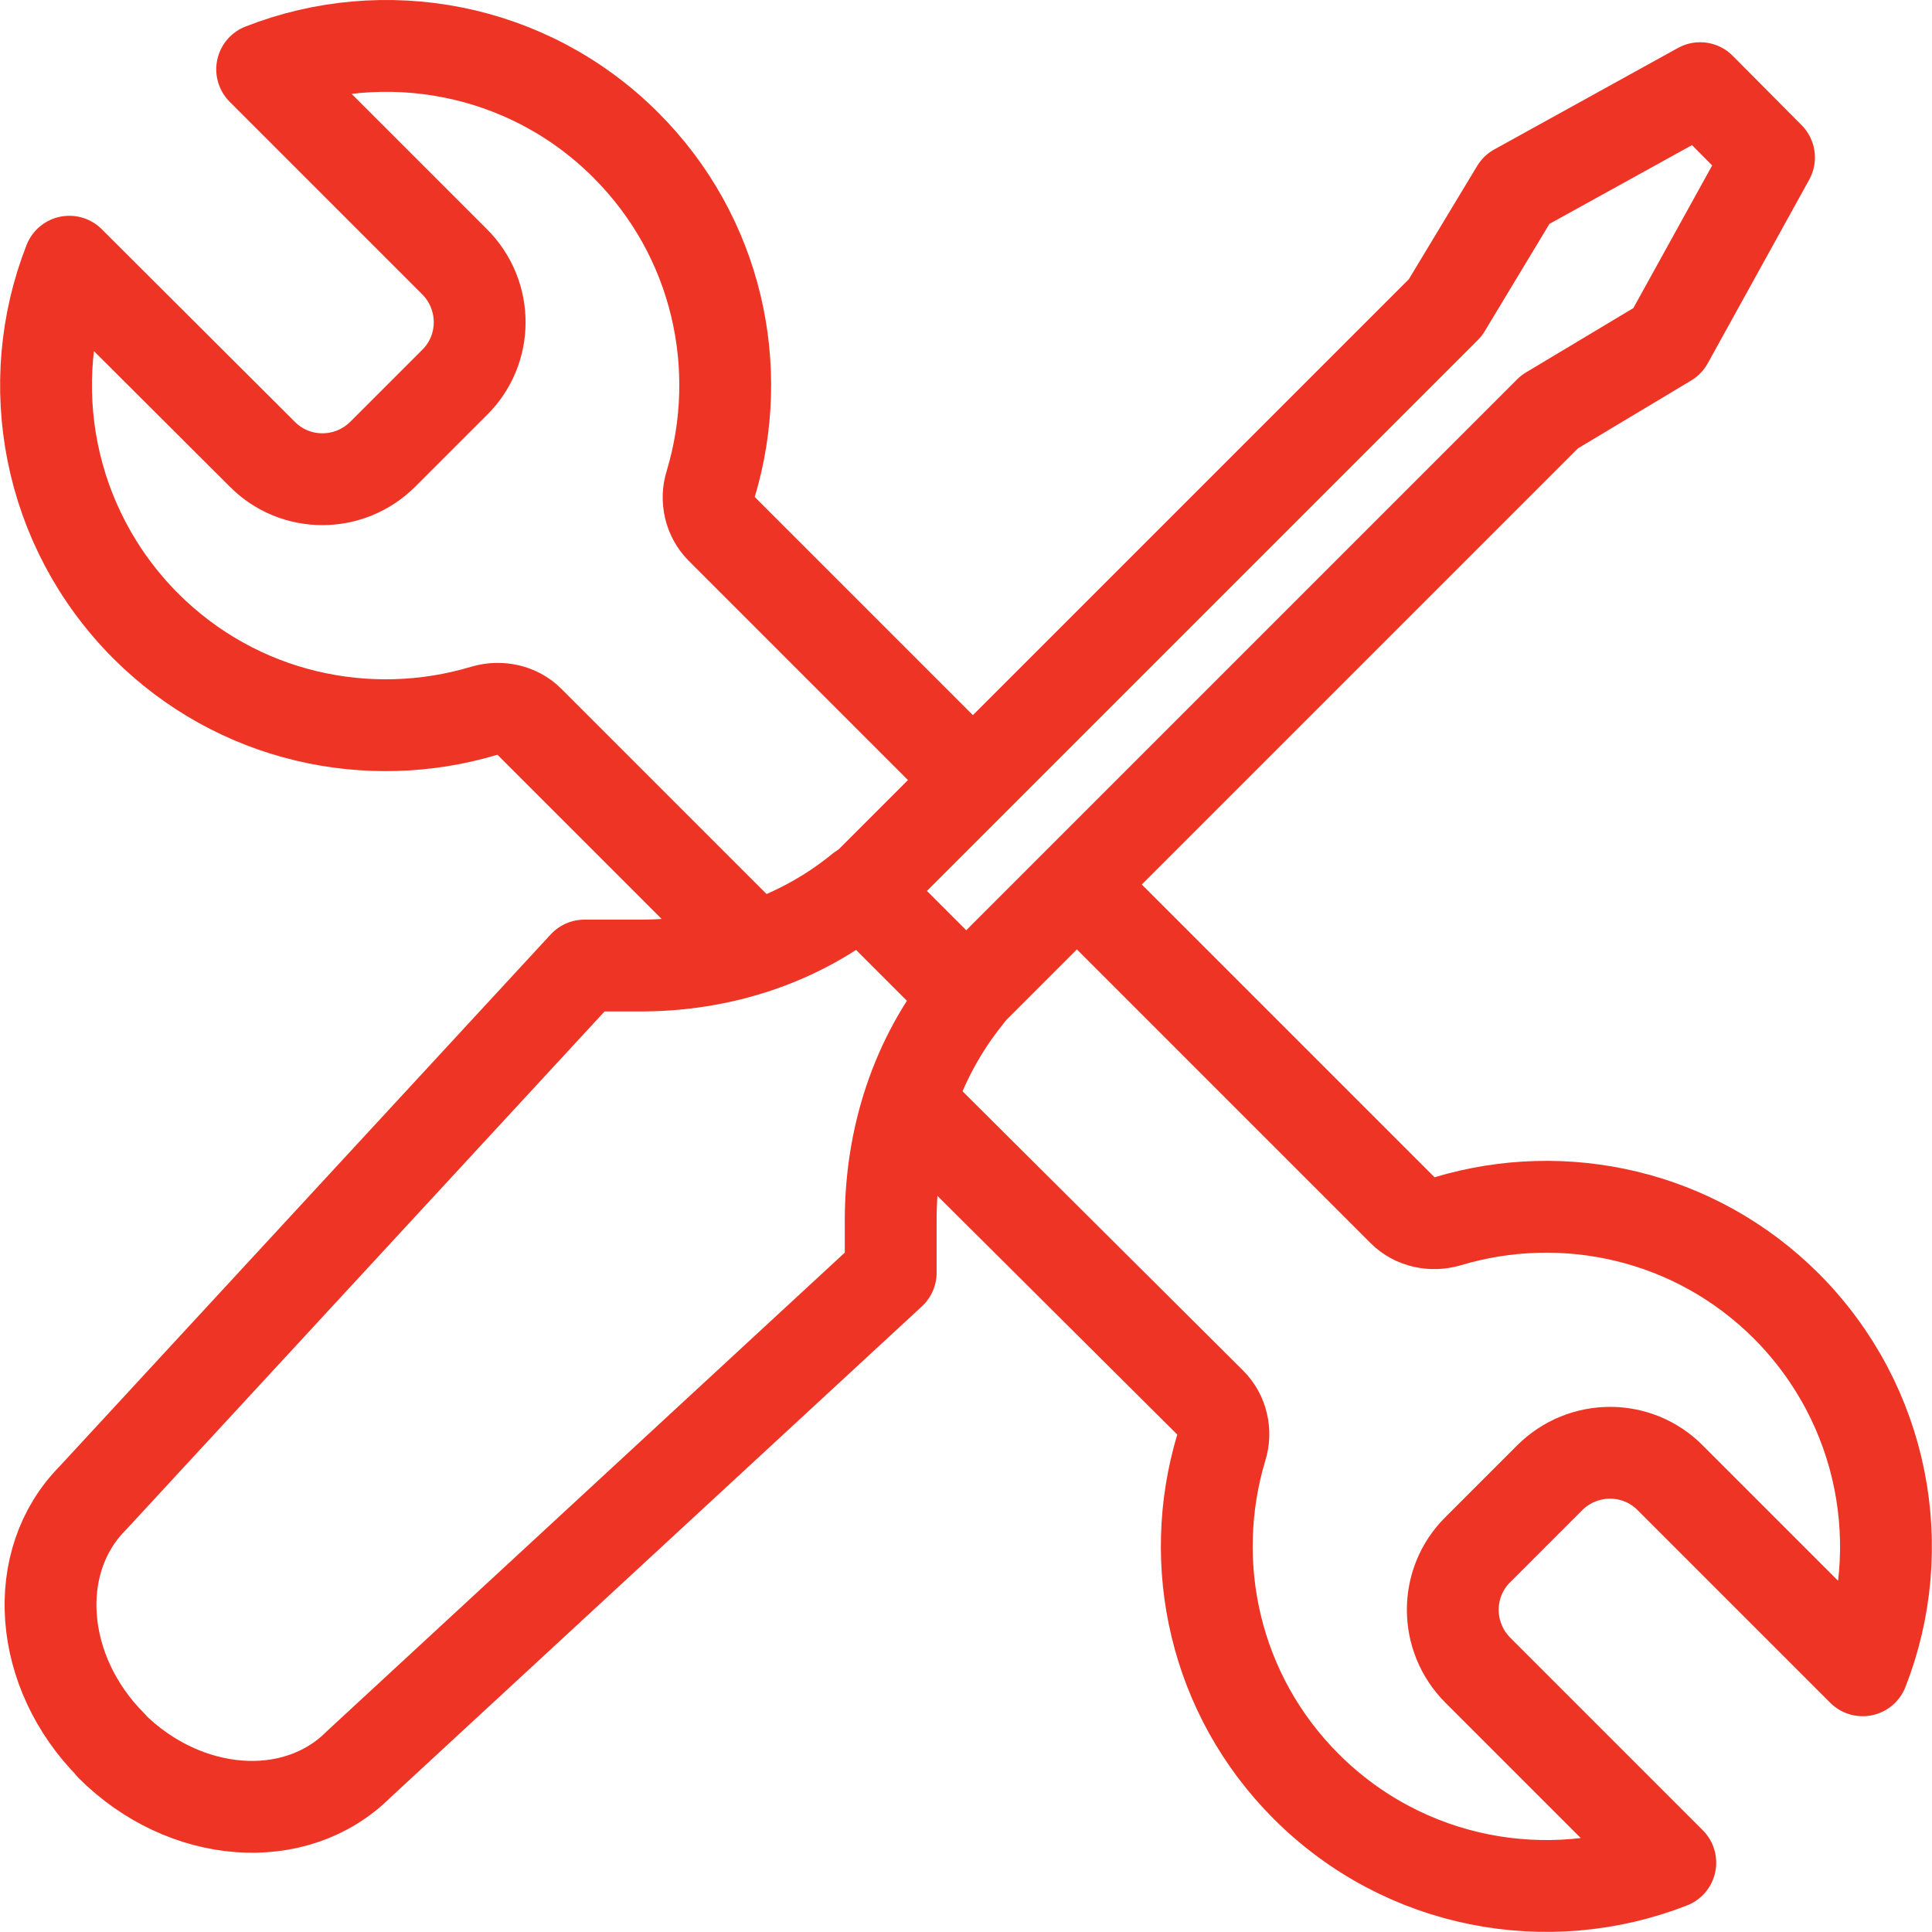
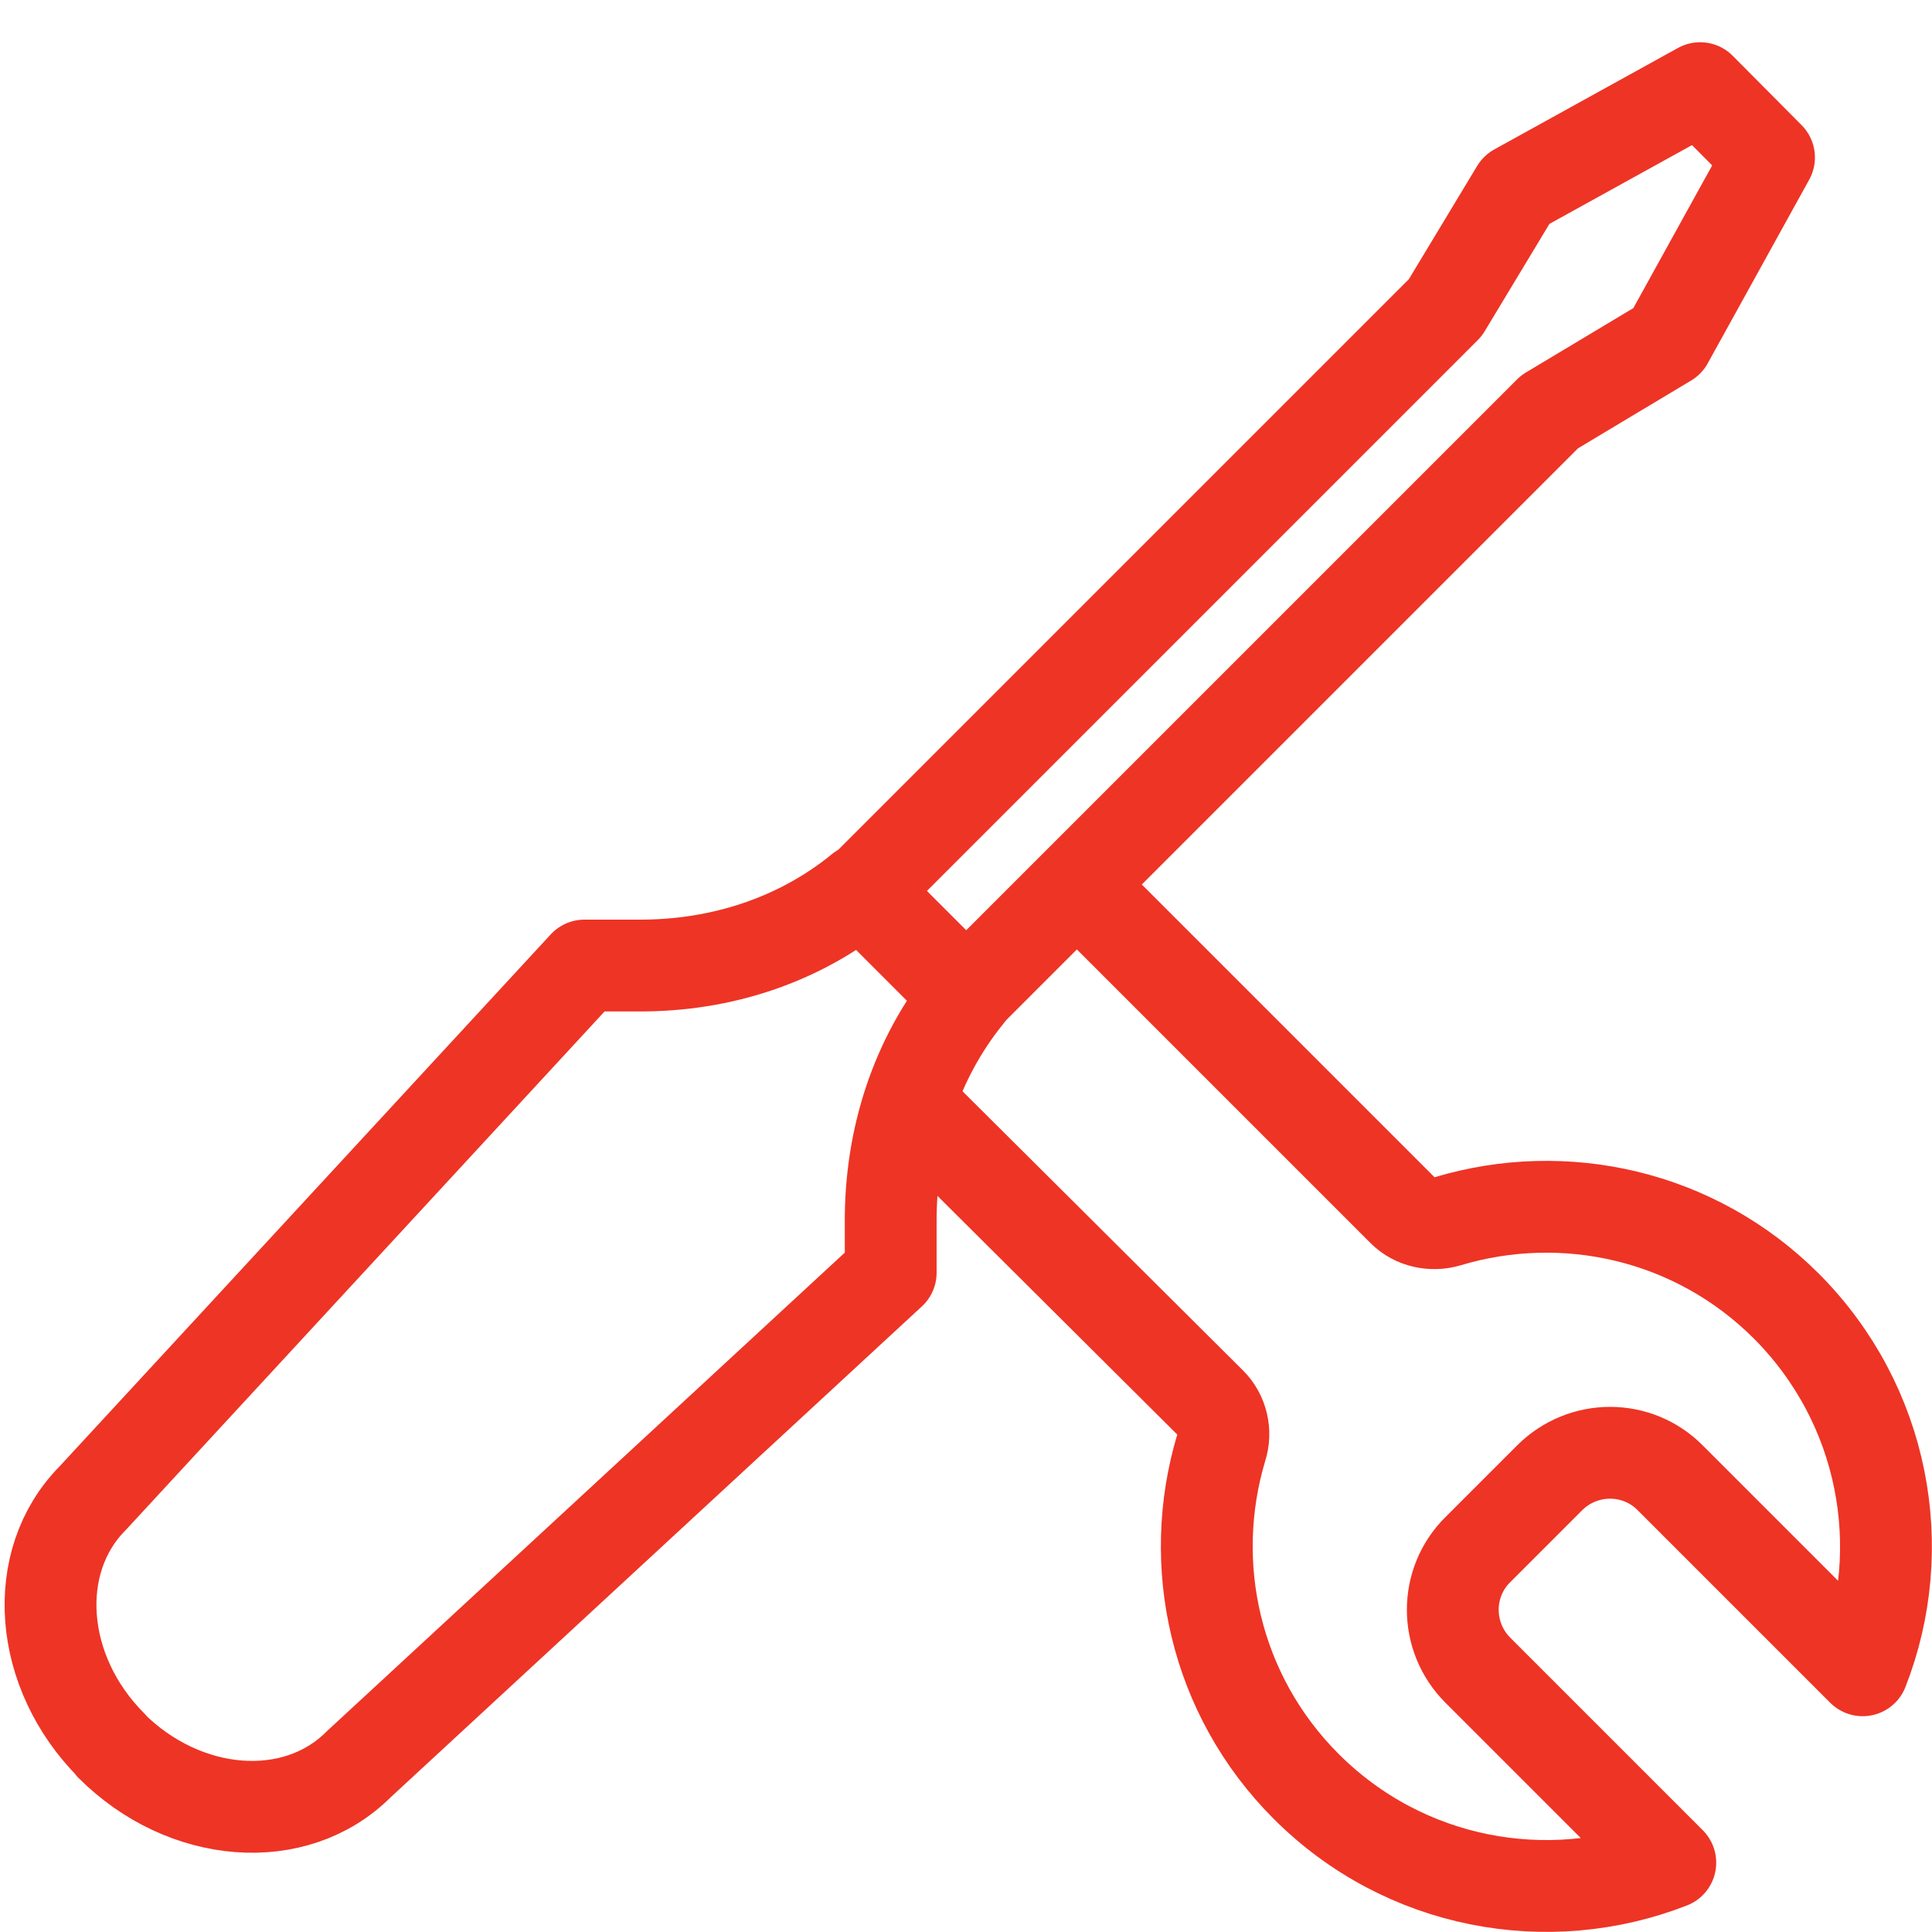
<svg xmlns="http://www.w3.org/2000/svg" id="Layer_2" viewBox="0 0 42.08 42.08">
  <defs>
    <style>
      .cls-1 {
        fill: none;
        stroke: #ee3425;
        stroke-linecap: round;
        stroke-linejoin: round;
        stroke-width: 2px;
      }
    </style>
  </defs>
  <g id="Layer_1-2" data-name="Layer_1">
    <g>
      <path class="cls-1" d="M2.43,38.02h0c-1.6-1.6-1.78-4.01-.41-5.39l10.71-11.6h1.17c1.83.01,3.53-.57,4.85-1.65h0l2.31,2.31h0c-1.09,1.35-1.67,3.08-1.66,4.94v1.09s-11.59,10.71-11.59,10.71c-1.38,1.38-3.79,1.19-5.39-.41Z" />
      <polyline class="cls-1" points="18.77 19.41 21.7 16.48 31.48 6.7 33.03 4.13 37.03 1.92 38.53 3.43 36.32 7.43 33.75 8.97 23.97 18.75 21.04 21.68" />
      <path class="cls-1" d="M19.93,24.15l6.44,6.41c.25.25.34.63.23.97-.76,2.53-.15,5.38,1.85,7.38,2.14,2.14,5.27,2.7,7.93,1.66l-4.19-4.19c-.73-.73-.73-1.91,0-2.63l1.56-1.56c.73-.73,1.91-.73,2.63,0l4.19,4.19c1.04-2.65.48-5.78-1.66-7.93-2-2-4.85-2.61-7.38-1.85-.34.1-.72.02-.97-.23l-6.75-6.75" />
-       <path class="cls-1" d="M20.72,16.52l-5.01-5.01c-.25-.25-.34-.63-.23-.97.76-2.53.15-5.38-1.85-7.38C11.49,1.02,8.36.47,5.71,1.51l4.19,4.19c.73.73.73,1.91,0,2.63l-1.56,1.56c-.73.73-1.91.73-2.63,0L1.51,5.7c-1.04,2.65-.48,5.78,1.66,7.93,2,2,4.85,2.61,7.38,1.85.34-.1.72-.02.97.23l4.65,4.65" />
    </g>
  </g>
</svg>